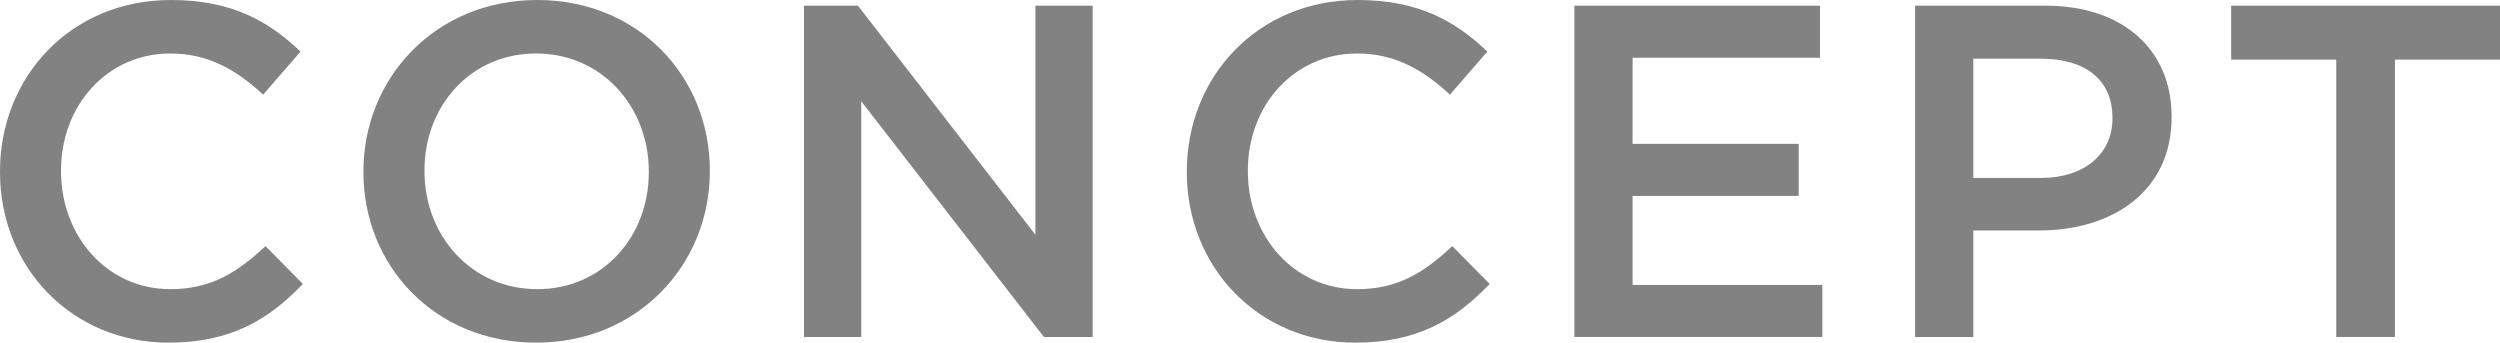
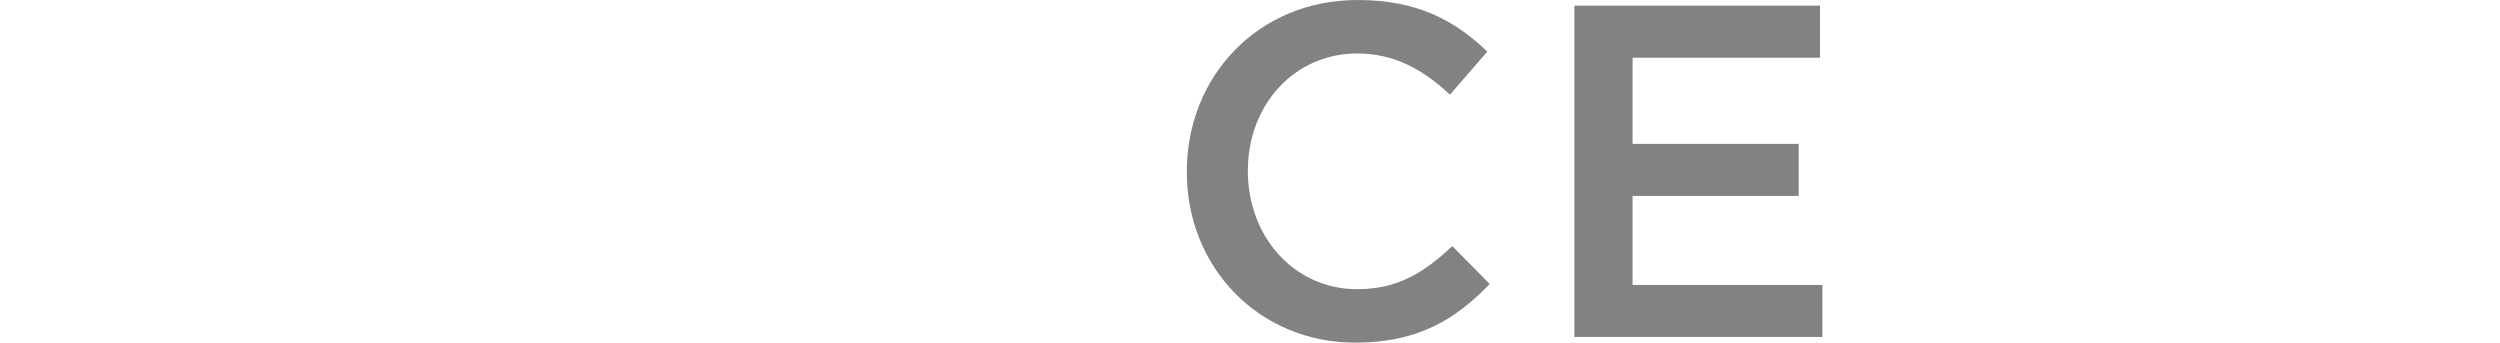
<svg xmlns="http://www.w3.org/2000/svg" viewBox="0 0 184.905 25.343">
  <g id="a" />
  <g id="b">
    <g id="c">
      <g>
-         <path d="M0,12.741v-.07C0,5.706,5.215,0,12.636,0c4.515,0,7.246,1.575,9.591,3.815l-2.765,3.185c-1.96-1.82-4.061-3.045-6.861-3.045-4.69,0-8.086,3.851-8.086,8.646v.07c0,4.795,3.396,8.716,8.086,8.716,3.01,0,4.936-1.225,7.036-3.185l2.766,2.8c-2.556,2.66-5.356,4.34-9.941,4.34C5.32,25.343,0,19.777,0,12.741Z" fill="#828282" />
-         <path d="M26.88,12.741v-.07c0-6.896,5.32-12.671,12.846-12.671s12.776,5.706,12.776,12.601v.07c0,6.896-5.321,12.671-12.846,12.671s-12.776-5.706-12.776-12.601Zm21.107,0v-.07c0-4.76-3.465-8.716-8.331-8.716s-8.261,3.885-8.261,8.646v.07c0,4.76,3.465,8.716,8.331,8.716s8.261-3.885,8.261-8.646Z" fill="#828282" />
-         <path d="M59.464,.42h3.99l13.126,16.942V.42h4.235V24.923h-3.605L63.7,7.491V24.923h-4.235V.42Z" fill="#828282" />
        <path d="M87.779,12.741v-.07c0-6.966,5.215-12.671,12.636-12.671,4.515,0,7.246,1.575,9.591,3.815l-2.765,3.185c-1.96-1.82-4.061-3.045-6.861-3.045-4.69,0-8.086,3.851-8.086,8.646v.07c0,4.795,3.396,8.716,8.086,8.716,3.01,0,4.936-1.225,7.036-3.185l2.766,2.8c-2.556,2.66-5.356,4.34-9.941,4.34-7.141,0-12.461-5.565-12.461-12.601Z" fill="#828282" />
        <path d="M116.444,.42h18.167v3.85h-13.862v6.371h12.287v3.85h-12.287v6.581h14.037v3.85h-18.342V.42Z" fill="#828282" />
-         <path d="M141.644,.42h9.661c5.706,0,9.311,3.255,9.311,8.191v.07c0,5.496-4.41,8.366-9.801,8.366h-4.866v7.876h-4.305V.42Zm9.311,12.741c3.255,0,5.286-1.82,5.286-4.375v-.07c0-2.87-2.065-4.375-5.286-4.375h-5.006V13.161h5.006Z" fill="#828282" />
-         <path d="M172.794,4.41h-7.771V.42h19.882v3.99h-7.771V24.923h-4.34V4.41Z" fill="#828282" />
      </g>
    </g>
  </g>
</svg>